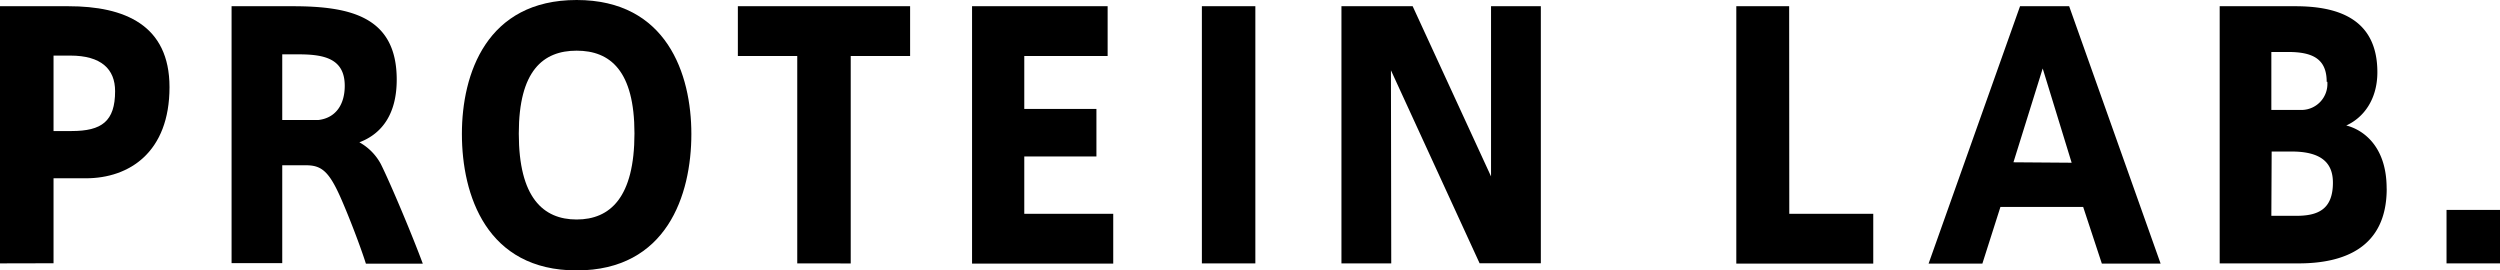
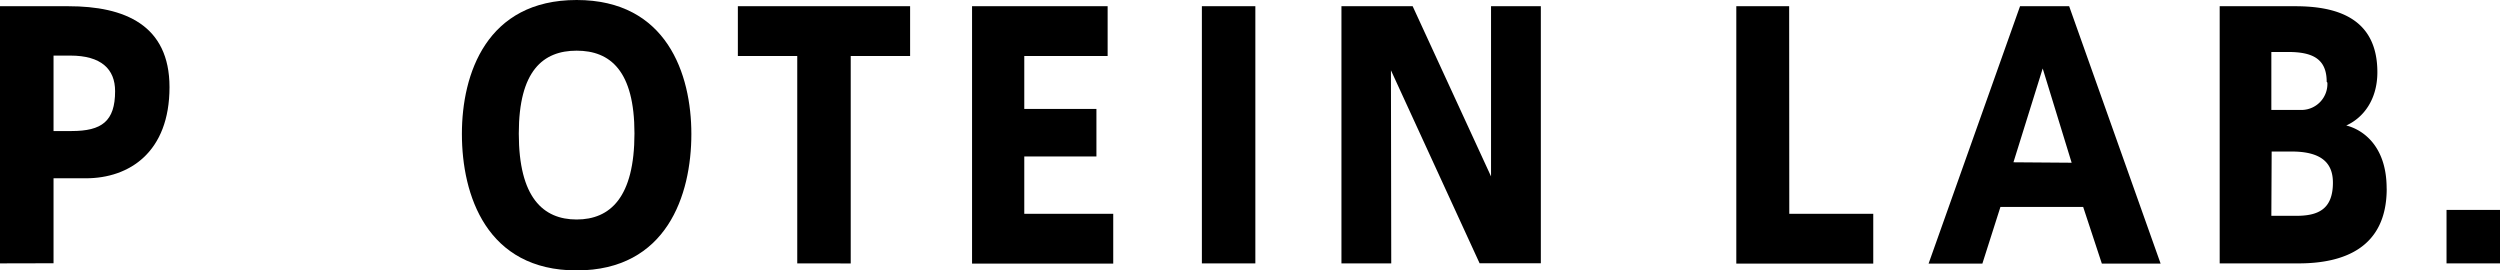
<svg xmlns="http://www.w3.org/2000/svg" viewBox="0 0 401.6 43.44">
  <defs>
    <style>.cls-1{fill:#000;}</style>
  </defs>
  <title>アセット 1</title>
  <g id="レイヤー_2" data-name="レイヤー 2">
    <g id="レイヤー_1-2" data-name="レイヤー 1">
      <path class="cls-1" d="M0,42.31V1H11C20,1,27.23,4,27.23,14c0,10.44-6.44,14.64-13.44,14.64H8.6V42.29ZM11.49,21.05c4.85,0,7-1.56,7-6.41,0-3.55-2.25-5.71-7.19-5.71H8.6V21.05Z" />
-       <path class="cls-1" d="M54.63,31.55c-1.8-4-3-5-5.44-5H45.34V42.27H37.2V1H47c9.29,0,16.73,1.67,16.73,11.79,0,5.44-2.3,8.67-6,10.07a8.69,8.69,0,0,1,3.45,3.5c1.5,3,5,11.3,6.74,16H58.78C57.88,39.51,55.93,34.45,54.63,31.55Zm.75-17.76c0-4.41-3.35-5.06-7.44-5.06h-2.6V19.28h5.79c2.85-.33,4.25-2.54,4.25-5.5Z" />
      <path class="cls-1" d="M74.2,21.48C74.2,11.9,78.15,0,92.63,0s18.43,11.9,18.43,21.53c0,9.8-3.95,21.91-18.43,21.91S74.2,31.33,74.2,21.53Zm9.14,0c0,10.23,3.9,13.78,9.29,13.78s9.29-3.55,9.29-13.83c0-10.07-3.9-13.29-9.29-13.29s-9.29,3.23-9.29,13.29Z" />
      <path class="cls-1" d="M128.07,42.31V9h-9.54V1H146.2V9h-9.54V42.32Z" />
      <path class="cls-1" d="M164.54,17.5h11.59v7.64H164.54v9.2h14.29v8H156.15V1h21.78V9H164.54Z" />
      <path class="cls-1" d="M201.66,42.31h-8.59V1h8.59Z" />
      <path class="cls-1" d="M223.49,42.31h-8V1h11.44l12.59,27.34V1h8V42.29h-9.84l-14.24-31Z" />
      <path class="cls-1" d="M287.43,34.34h13.49v8h-22V1h8.49Z" />
      <path class="cls-1" d="M324.5,1h7.89l14.69,41.34h-9.44l-3-9.1H321.35l-2.9,9.1h-8.64Zm8.29,25.14L328.14,11l-4.7,15.07Z" />
-       <path class="cls-1" d="M383.4,30.31c0,9.58-7,12-14.14,12H356.57V1h12.14c6.39,0,13.19,1.72,13.19,10.6,0,4.41-2.25,7.32-5,8.56,2.25.54,6.49,2.91,6.49,10.12Zm-9.64-17.17c0-3.71-2.3-4.79-6.19-4.79h-2.7v9.31h5a4.18,4.18,0,0,0,4-4.39v-.13Zm-8.89,21.53h4c3.45,0,5.89-1,5.89-5.33,0-3-1.65-5-6.64-5h-3.2Z" />
+       <path class="cls-1" d="M383.4,30.31c0,9.58-7,12-14.14,12H356.57V1h12.14c6.39,0,13.19,1.72,13.19,10.6,0,4.41-2.25,7.32-5,8.56,2.25.54,6.49,2.91,6.49,10.12Zm-9.64-17.17c0-3.71-2.3-4.79-6.19-4.79h-2.7v9.31h5a4.18,4.18,0,0,0,4-4.39Zm-8.89,21.53h4c3.45,0,5.89-1,5.89-5.33,0-3-1.65-5-6.64-5h-3.2Z" />
      <rect class="cls-1" x="393.01" y="33.72" width="8.59" height="8.59" />
    </g>
  </g>
</svg>